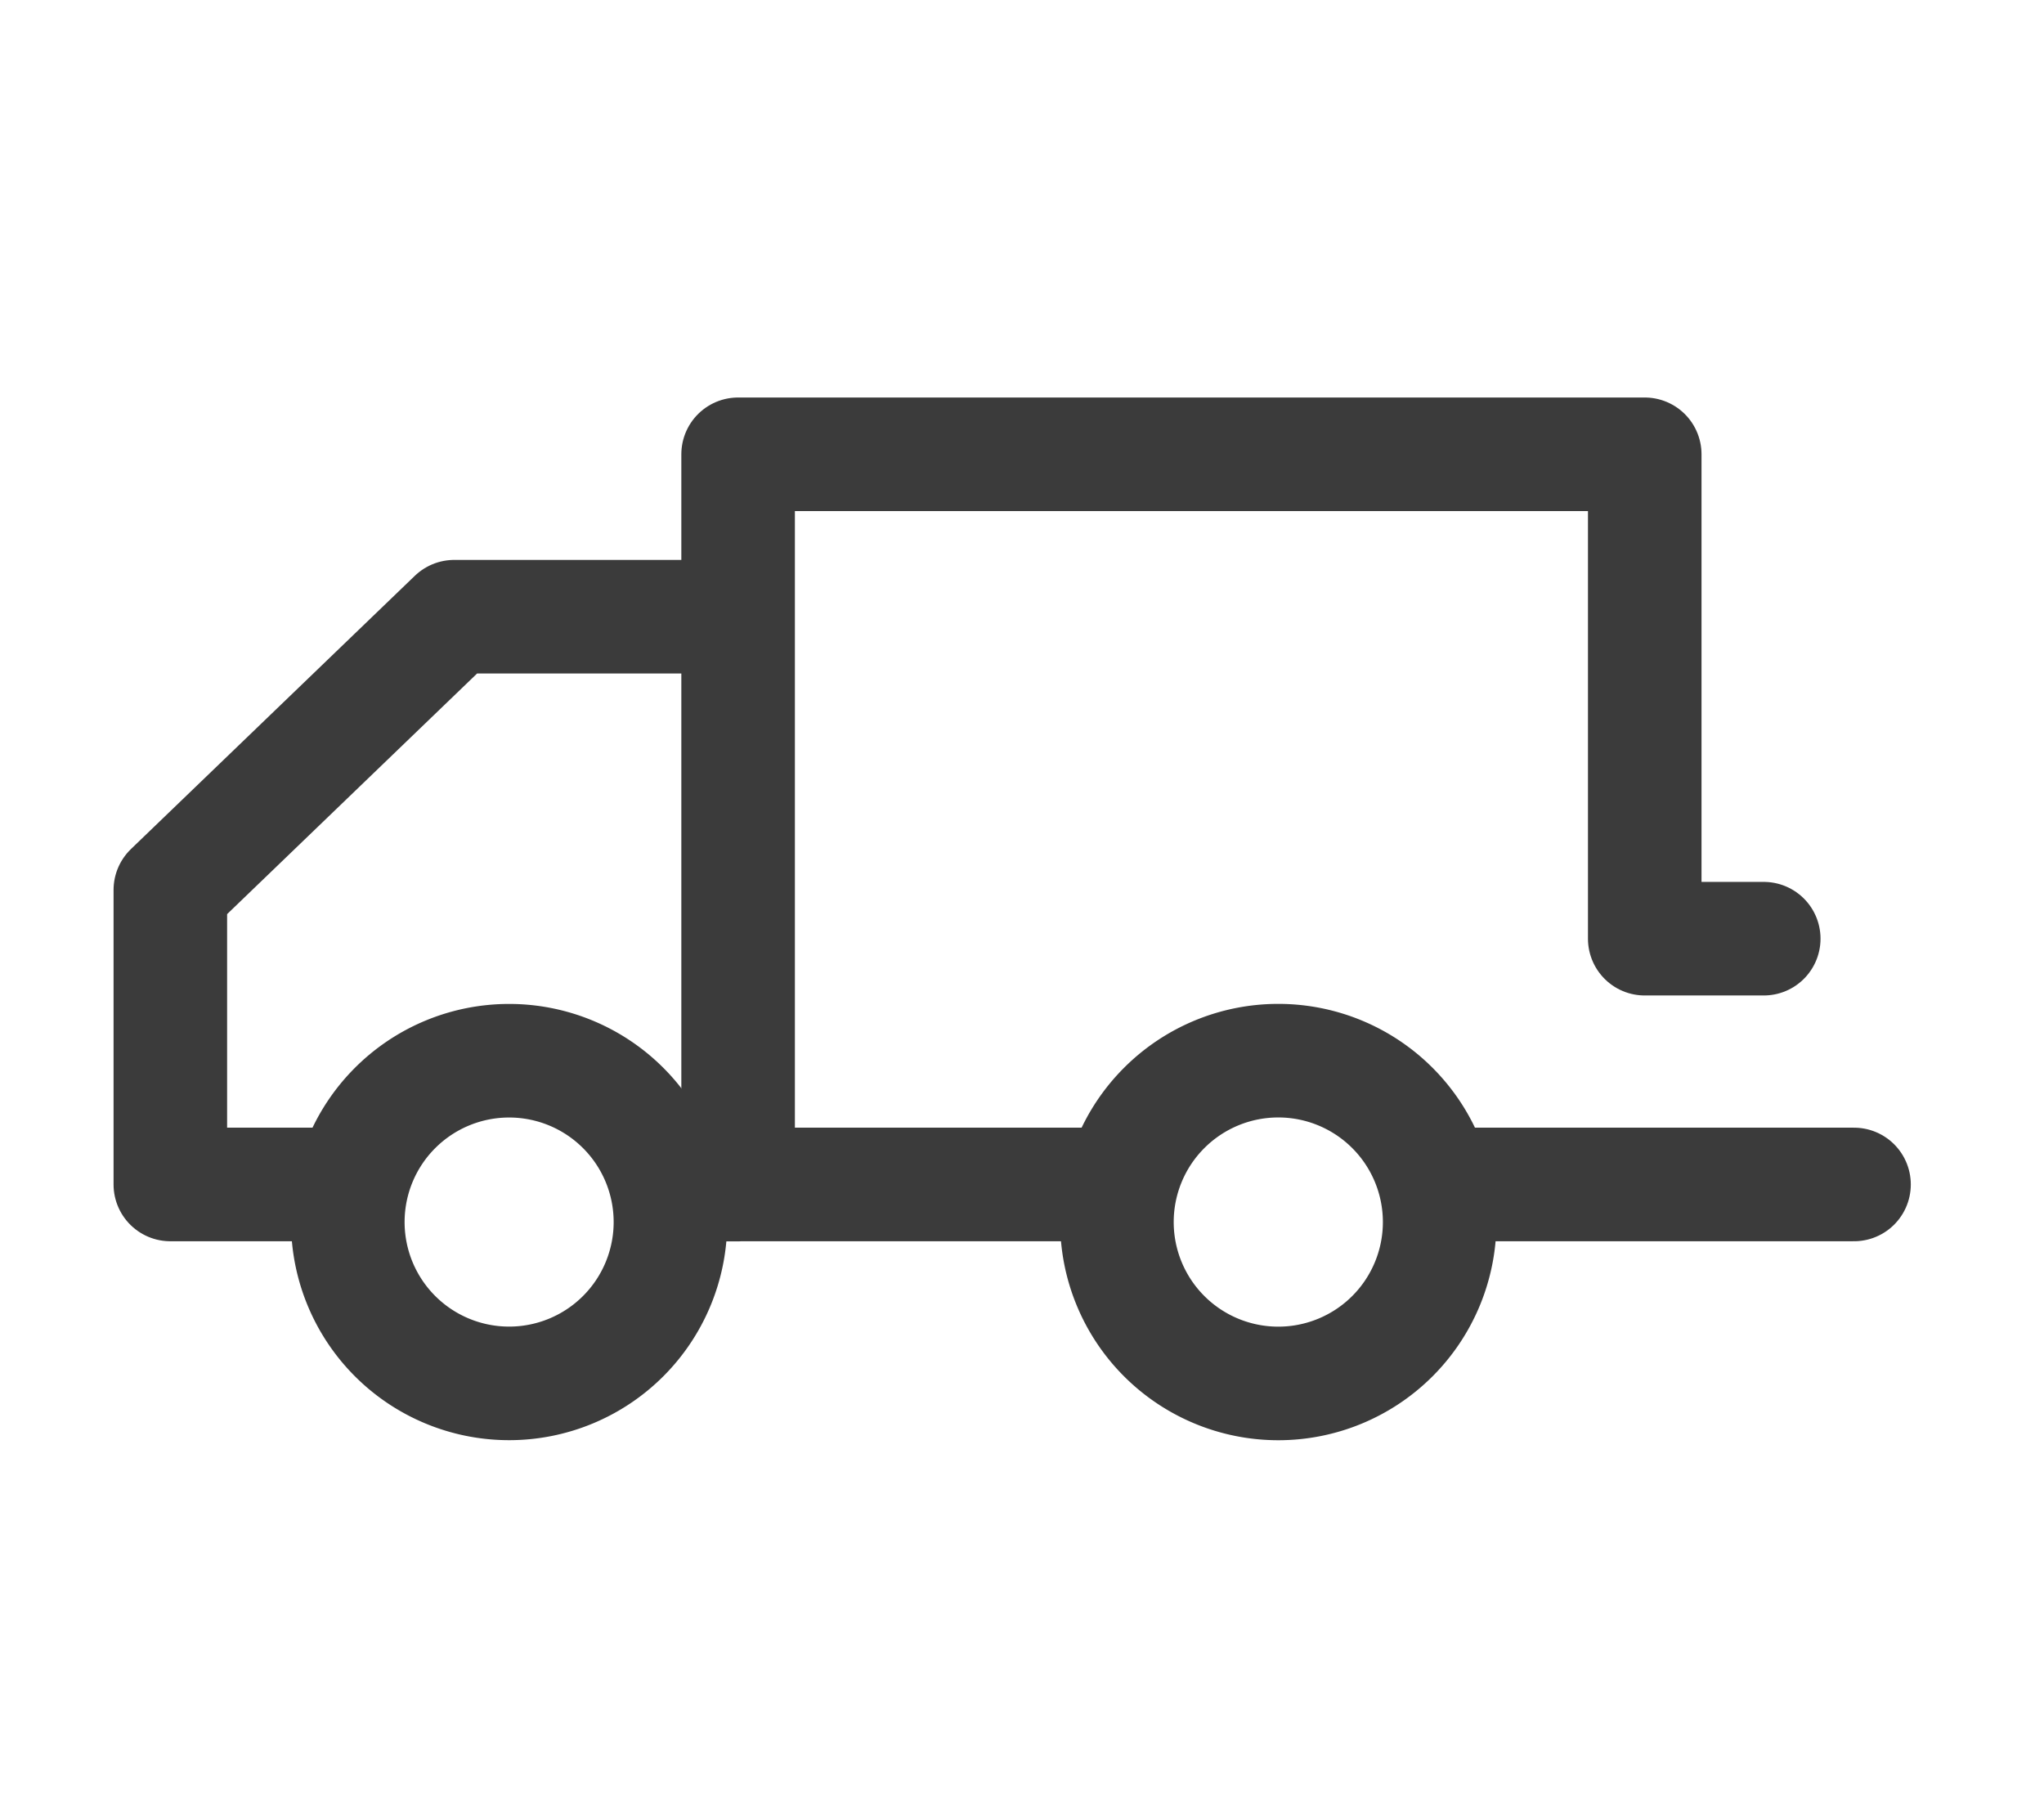
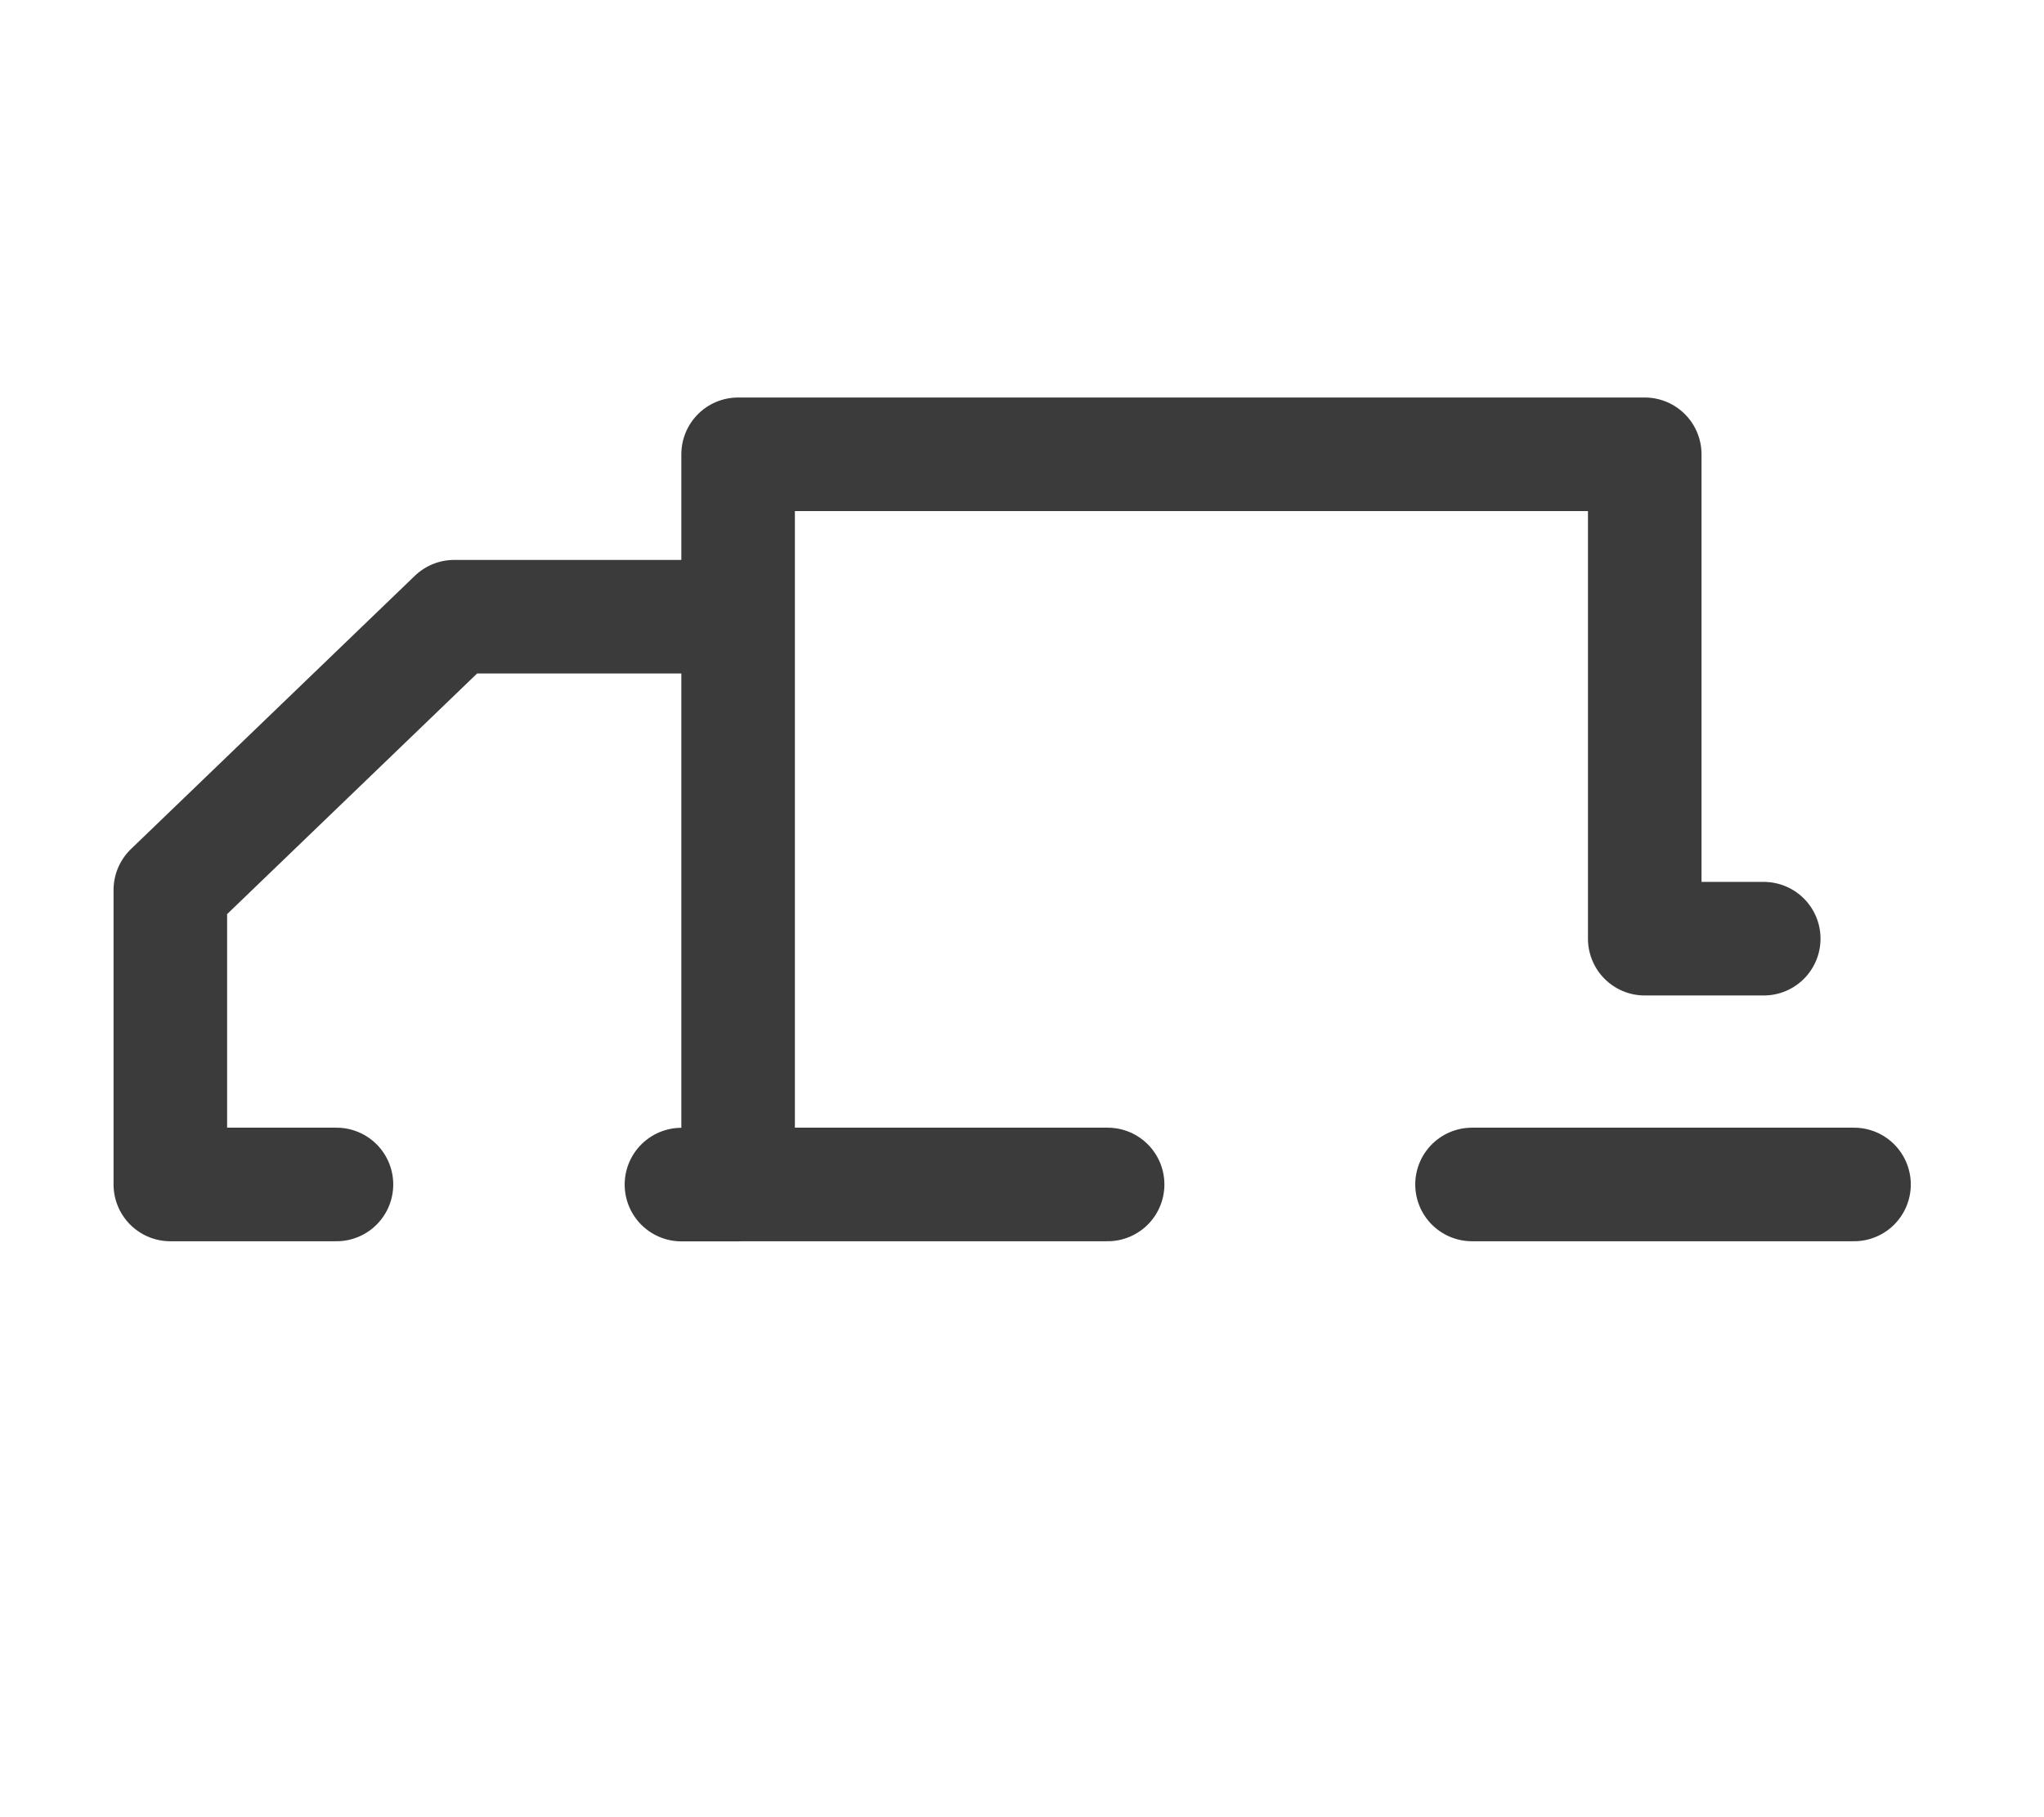
<svg xmlns="http://www.w3.org/2000/svg" width="18" height="16">
  <g fill="none" fill-rule="evenodd">
    <path d="M1 0h16v16H1z" />
    <g stroke="#3B3B3B" stroke-linecap="round" stroke-linejoin="round">
      <path d="M9.754 10.429H6.5V4h7.984v4.265h1.048M16.327 10.429h-3.364M2.963 10.429H1.5V7.836L4 5.43h2.5v5h-.499" />
-       <path d="M5.904 10.76a1.42 1.42 0 11-2.841 0 1.42 1.42 0 012.841 0zM12.678 10.76a1.42 1.42 0 11-2.842 0 1.42 1.42 0 012.842 0z" />
    </g>
  </g>
</svg>